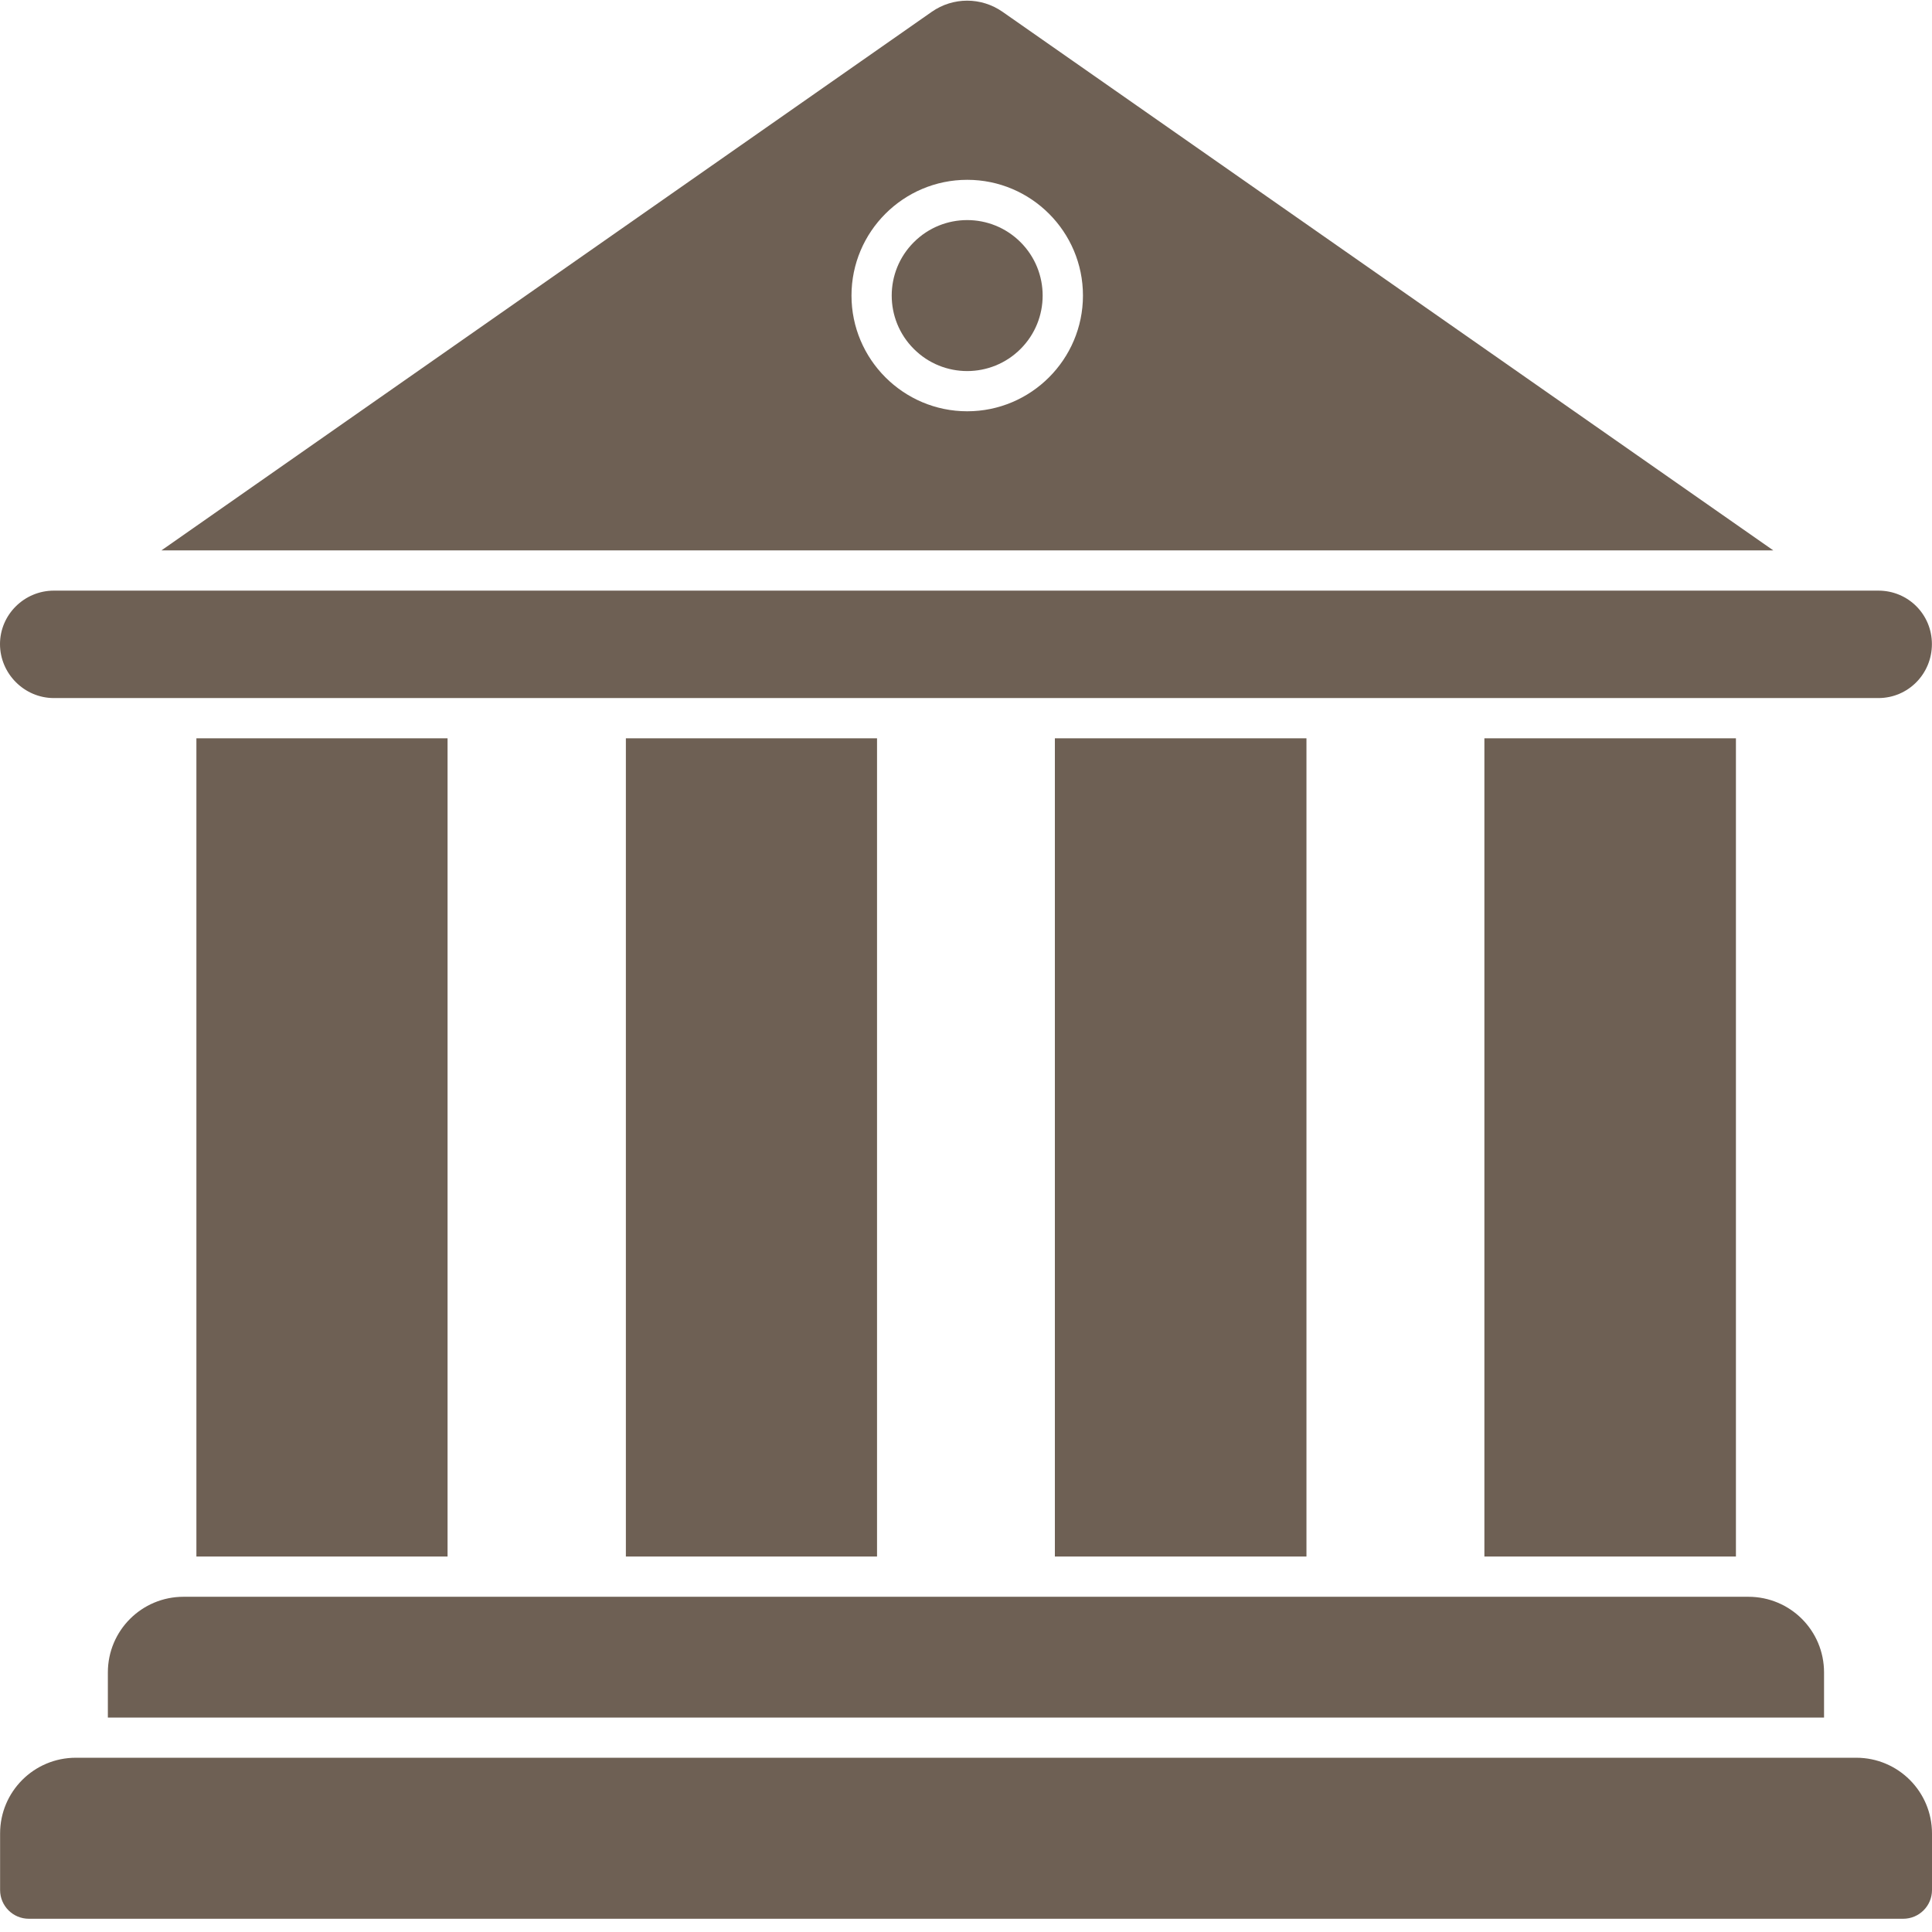
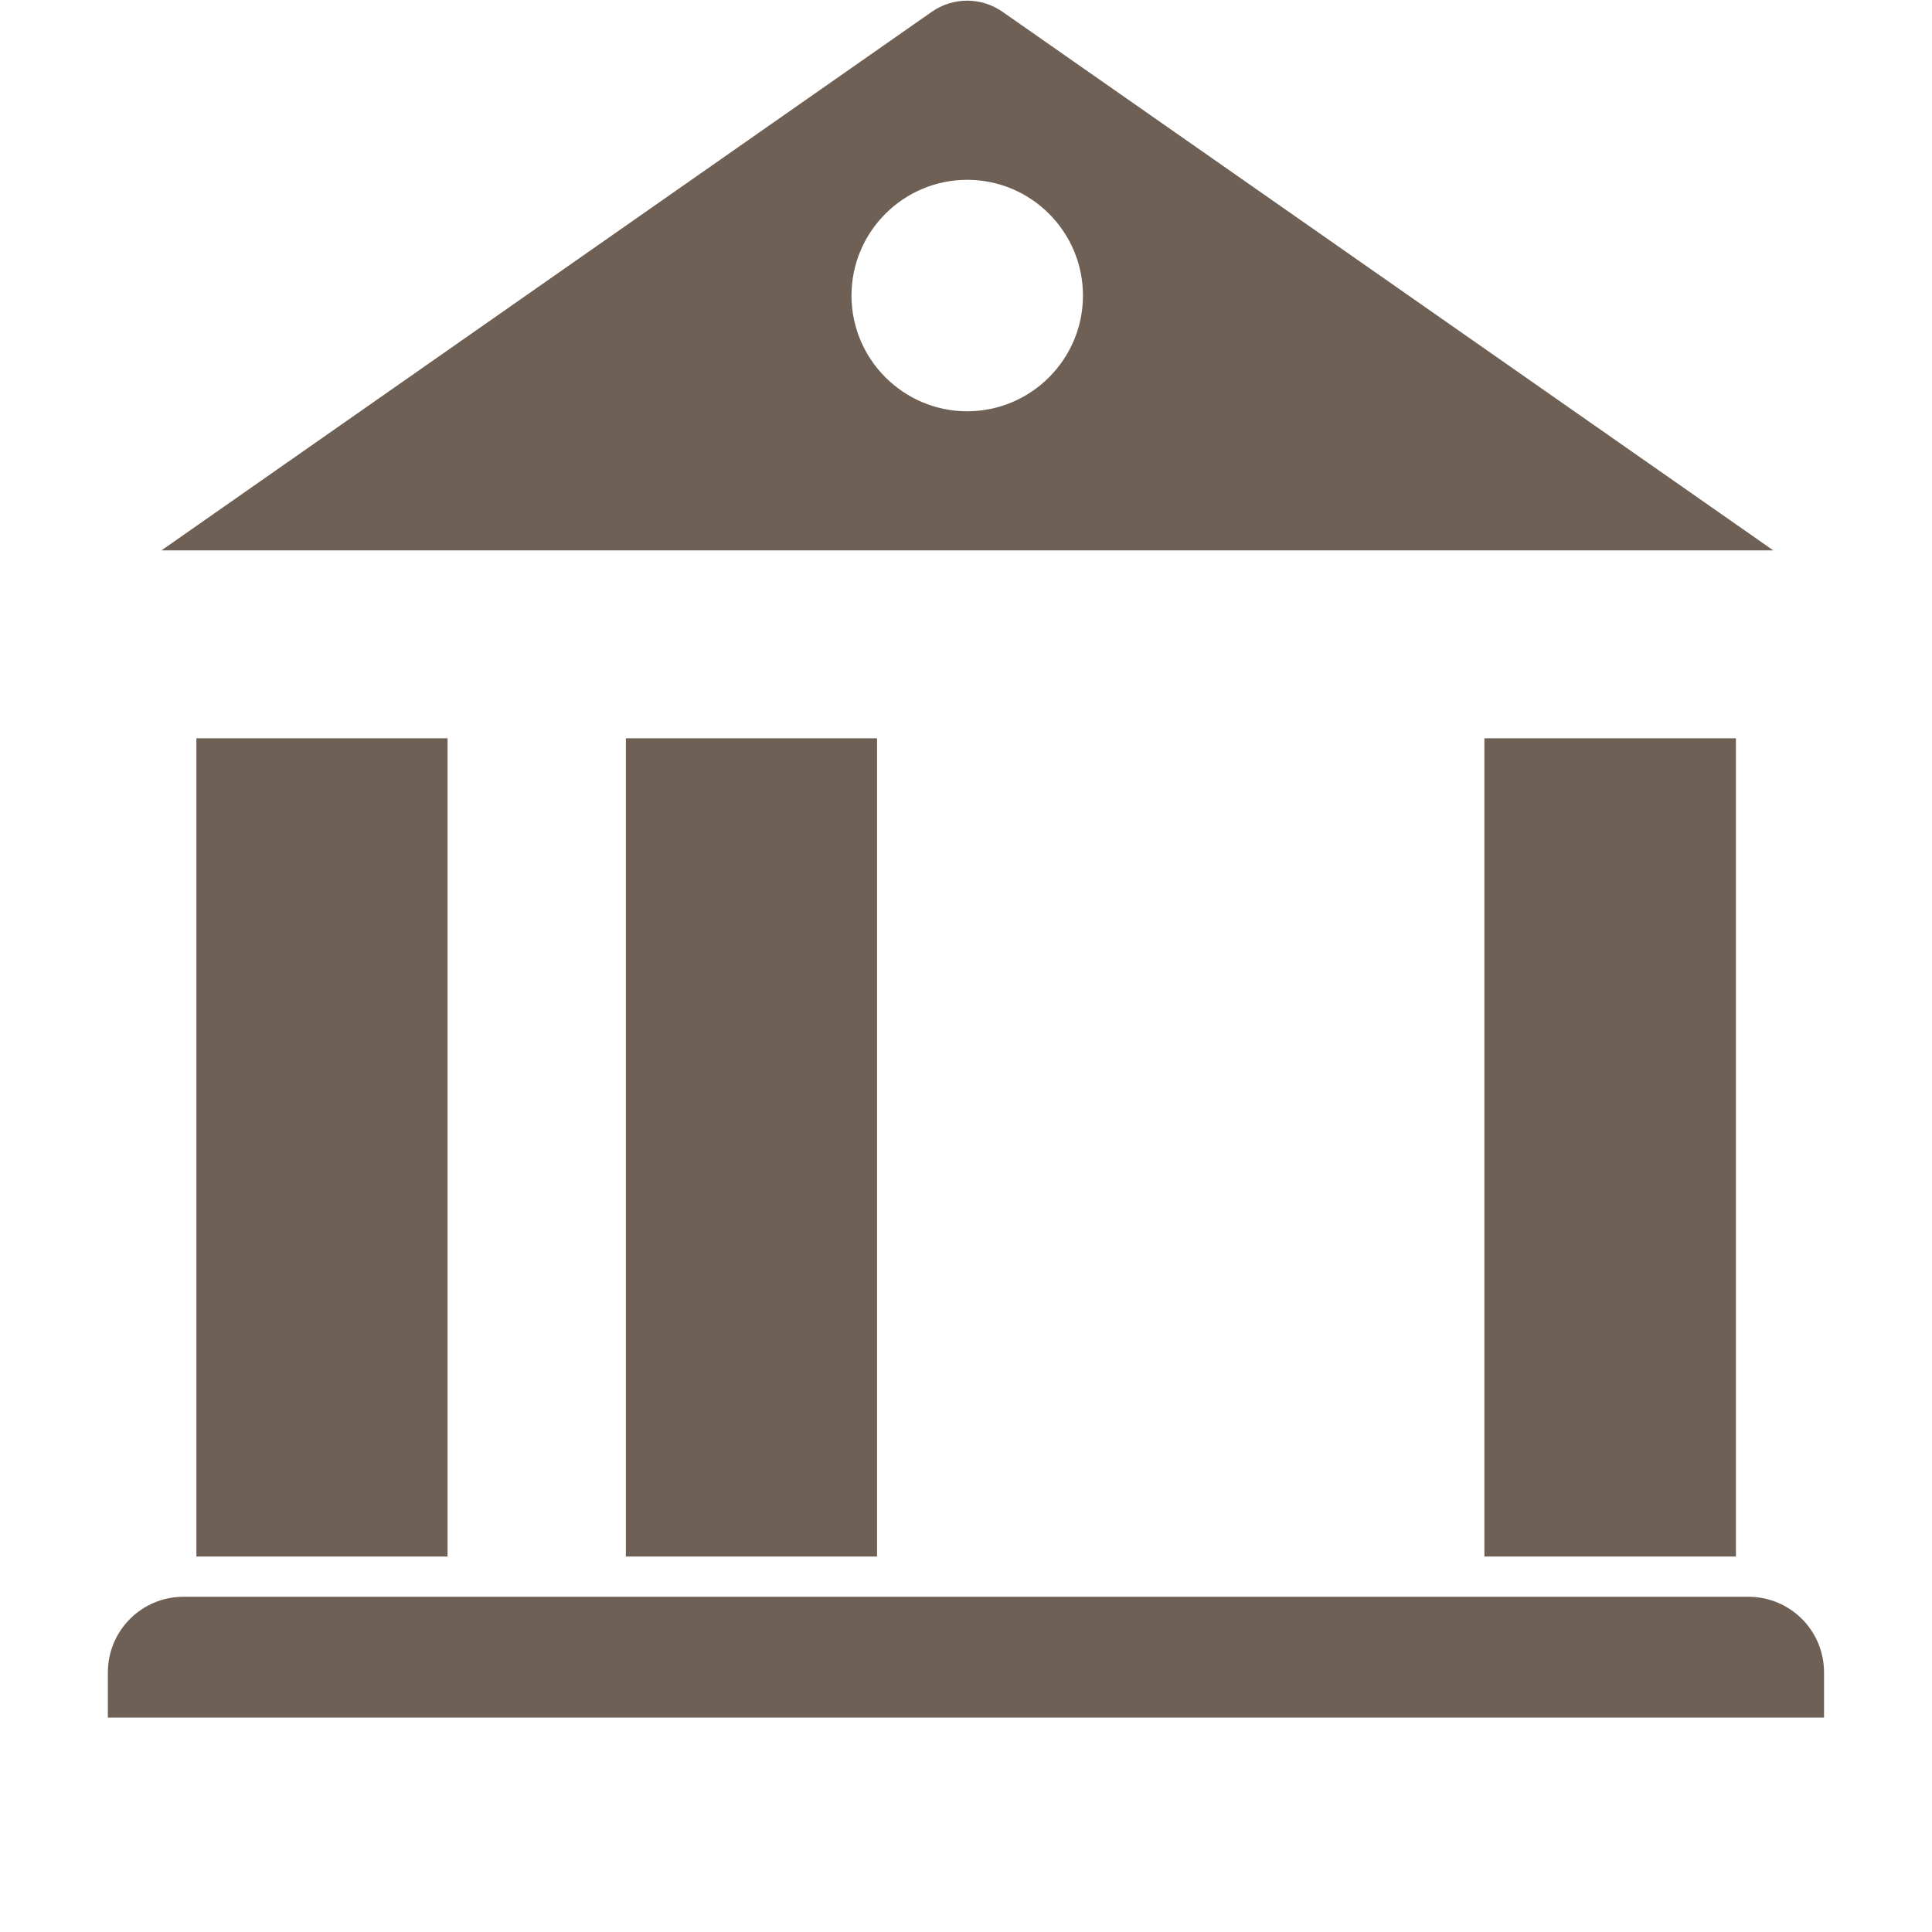
<svg xmlns="http://www.w3.org/2000/svg" width="41" height="41" viewBox="0 0 41 41" fill="none">
  <path d="M9.498 15.668H4.168V33.032H9.498V15.668Z" fill="#6E6054" />
  <path d="M18.612 15.668H13.282V33.032H18.612V15.668Z" fill="#6E6054" />
-   <path d="M27.725 15.668H22.386V33.032H27.725V15.668Z" fill="#6E6054" />
  <path d="M36.839 15.668H31.501V33.032H36.839V15.668Z" fill="#6E6054" />
  <path d="M2.289 35.492V36.449H38.709V35.492C38.709 34.603 37.992 33.886 37.103 33.886H3.895C3.007 33.886 2.289 34.603 2.289 35.492Z" fill="#6E6054" />
-   <path d="M1.144 14.814H39.862C40.494 14.814 40.998 14.301 40.998 13.669C40.998 13.038 40.494 12.534 39.862 12.534H1.144C0.513 12.534 0 13.046 0 13.669C0 14.293 0.513 14.814 1.144 14.814Z" fill="#6E6054" />
-   <path d="M39.393 37.302H1.609C0.721 37.302 0.002 38.021 0.002 38.909V40.109C0.002 40.446 0.275 40.719 0.612 40.719H40.389C40.727 40.719 41 40.446 41 40.109V38.909C41 38.021 40.281 37.302 39.393 37.302Z" fill="#6E6054" />
-   <path d="M21.658 7.405C22.283 6.78 22.283 5.765 21.658 5.14C21.032 4.514 20.018 4.514 19.393 5.14C18.767 5.765 18.767 6.78 19.393 7.405C20.018 8.031 21.032 8.031 21.658 7.405Z" fill="#6E6054" />
  <path d="M21.276 0.251C20.823 -0.065 20.226 -0.065 19.773 0.251L3.426 11.68H37.632L21.276 0.251ZM20.526 8.728C19.172 8.728 18.07 7.626 18.07 6.272C18.07 4.917 19.172 3.816 20.526 3.816C21.88 3.816 22.982 4.917 22.982 6.272C22.982 7.626 21.88 8.728 20.526 8.728Z" fill="#6E6054" />
</svg>